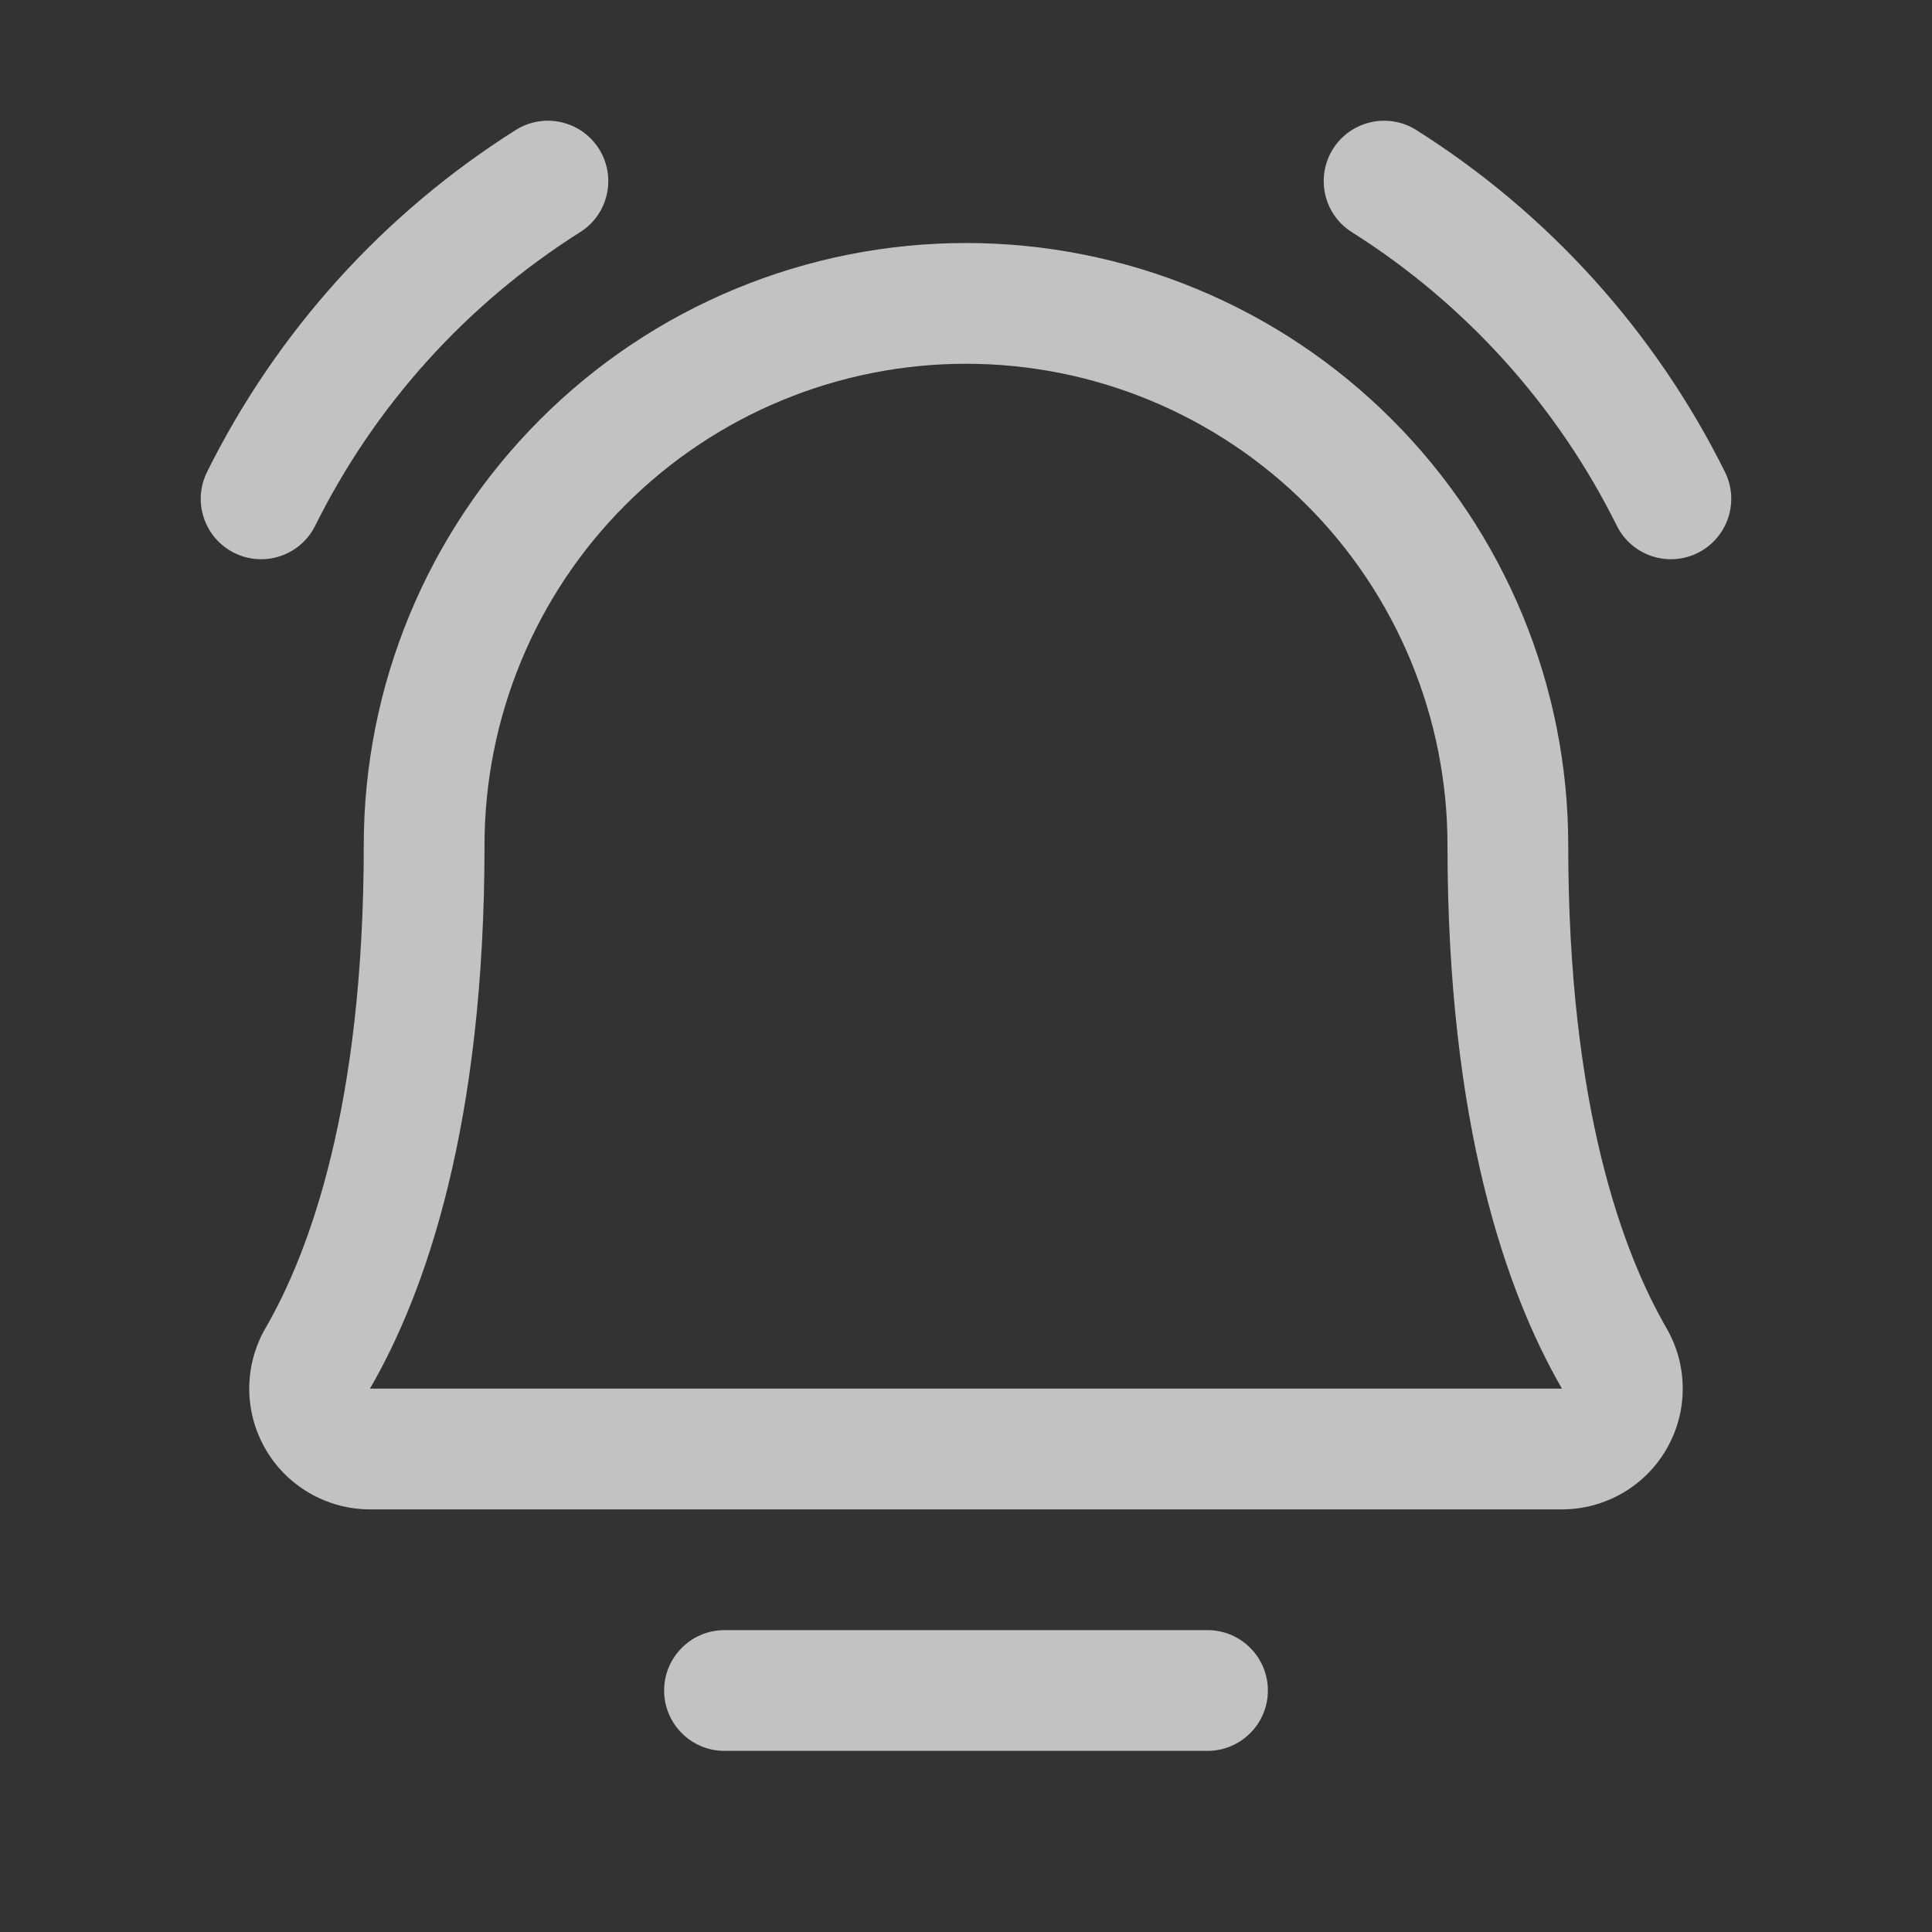
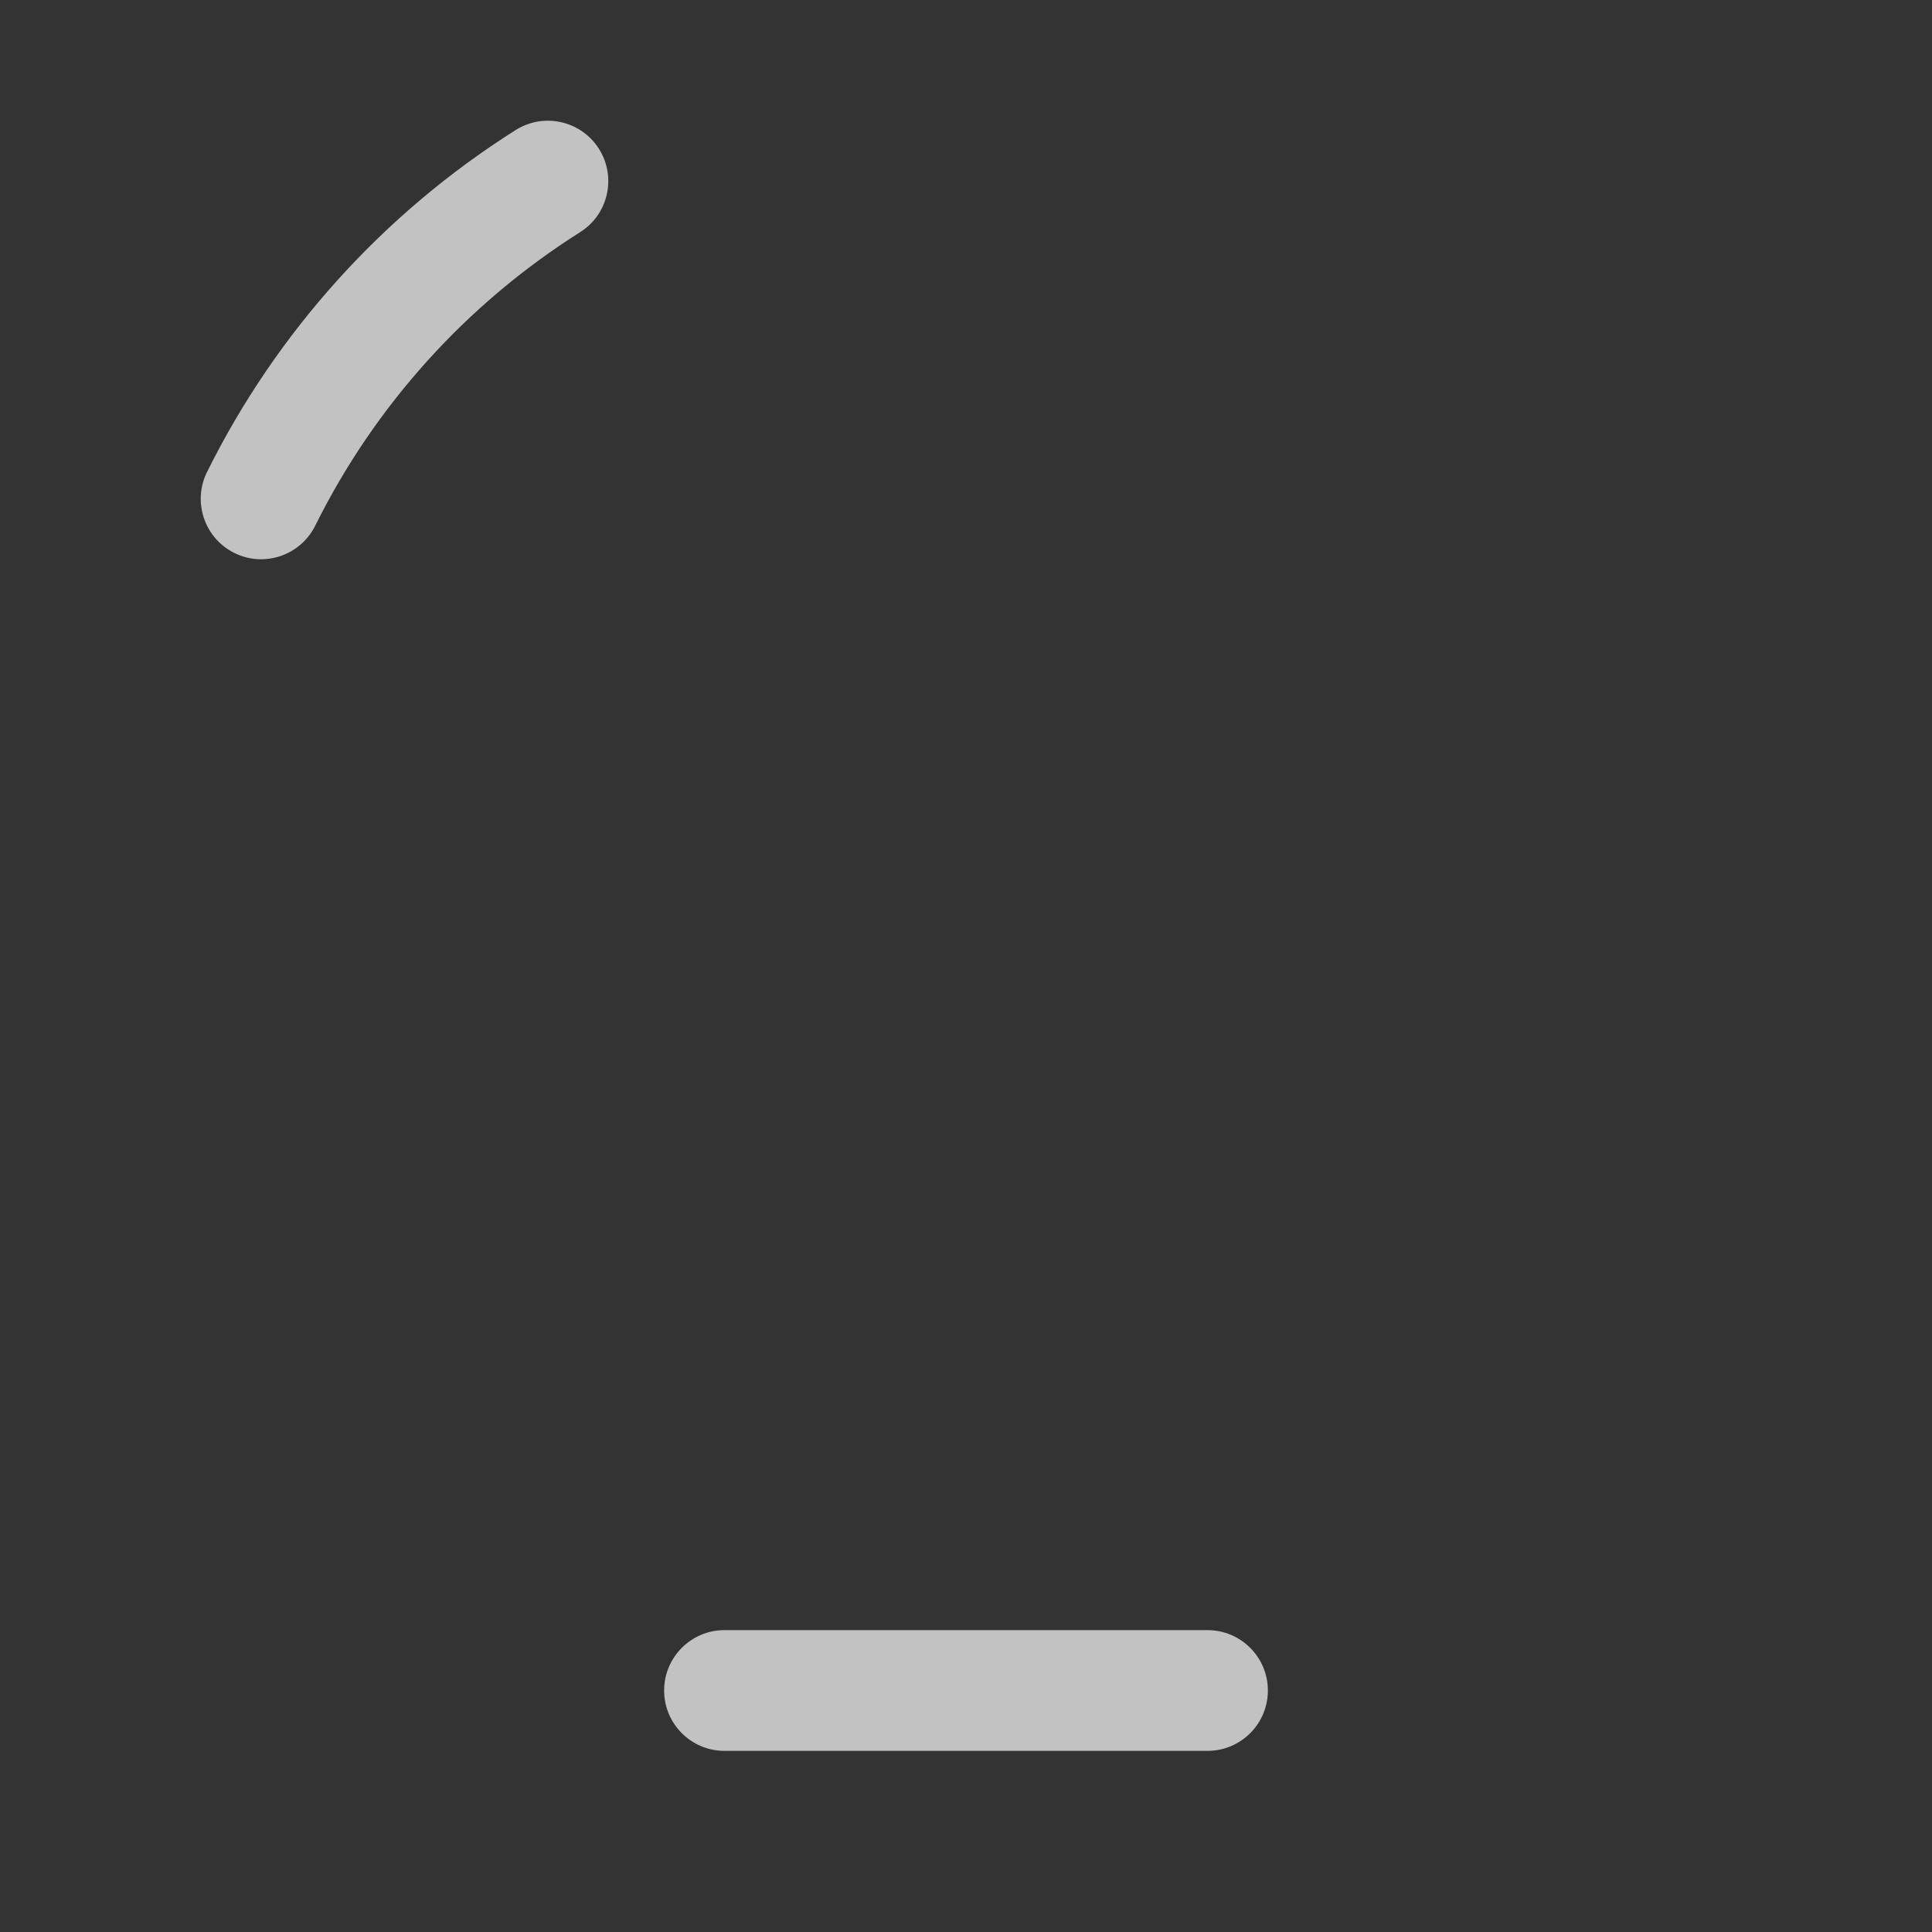
<svg xmlns="http://www.w3.org/2000/svg" width="32" height="32" viewBox="0 0 32 32" fill="none">
  <rect x="0" y="0" width="32" height="32" fill="#333333" stroke="none" />
  <path fill-rule="evenodd" clip-rule="evenodd" d="M11 28C11 27.448 11.448 27 12 27H20C20.552 27 21 27.448 21 28C21 28.552 20.552 29 20 29H12C11.448 29 11 28.552 11 28Z" fill="white" fill-opacity="0.7" />
-   <path fill-rule="evenodd" clip-rule="evenodd" d="M16 6.025C14.953 6.025 13.916 6.231 12.948 6.632C11.98 7.033 11.101 7.62 10.361 8.361C9.62 9.101 9.033 9.98 8.632 10.948C8.231 11.916 8.025 12.953 8.025 14C8.025 18.616 7.057 21.395 6.128 23H25.871C24.943 21.395 23.975 18.616 23.975 14C23.975 12.953 23.769 11.916 23.368 10.948C22.967 9.98 22.38 9.101 21.639 8.361C20.899 7.62 20.019 7.033 19.052 6.632C18.084 6.231 17.047 6.025 16 6.025ZM25.975 14C25.975 12.69 25.717 11.393 25.216 10.183C24.714 8.972 23.98 7.873 23.053 6.947C22.127 6.02 21.027 5.285 19.817 4.784C18.607 4.283 17.31 4.025 16 4.025C14.69 4.025 13.393 4.283 12.183 4.784C10.972 5.285 9.873 6.02 8.947 6.947C8.02 7.873 7.286 8.972 6.784 10.183C6.283 11.393 6.025 12.69 6.025 14C6.025 18.333 5.118 20.753 4.397 21.999L4.396 22C4.221 22.303 4.129 22.648 4.128 22.998C4.128 23.349 4.22 23.693 4.395 23.997C4.569 24.301 4.821 24.553 5.124 24.729C5.427 24.905 5.771 24.999 6.121 25L6.125 25H25.875L25.878 25C26.229 24.999 26.573 24.905 26.876 24.729C27.179 24.553 27.43 24.301 27.605 23.997C27.78 23.693 27.872 23.349 27.871 22.998C27.871 22.648 27.779 22.303 27.603 22L27.603 21.999C26.882 20.753 25.975 18.333 25.975 14Z" fill="white" fill-opacity="0.7" />
-   <path fill-rule="evenodd" clip-rule="evenodd" d="M22.079 2.466C22.374 1.999 22.992 1.859 23.459 2.154C25.65 3.537 27.418 5.497 28.571 7.818C28.816 8.312 28.614 8.912 28.12 9.158C27.625 9.404 27.025 9.202 26.779 8.707C25.79 6.715 24.272 5.033 22.391 3.845C21.924 3.551 21.785 2.933 22.079 2.466Z" fill="white" fill-opacity="0.7" />
  <path fill-rule="evenodd" clip-rule="evenodd" d="M9.921 2.466C10.215 2.933 10.076 3.551 9.609 3.845C7.728 5.033 6.21 6.715 5.221 8.707C4.975 9.202 4.375 9.404 3.88 9.158C3.386 8.912 3.184 8.312 3.429 7.818C4.581 5.497 6.35 3.537 8.541 2.154C9.008 1.859 9.626 1.999 9.921 2.466Z" fill="white" fill-opacity="0.7" />
</svg>